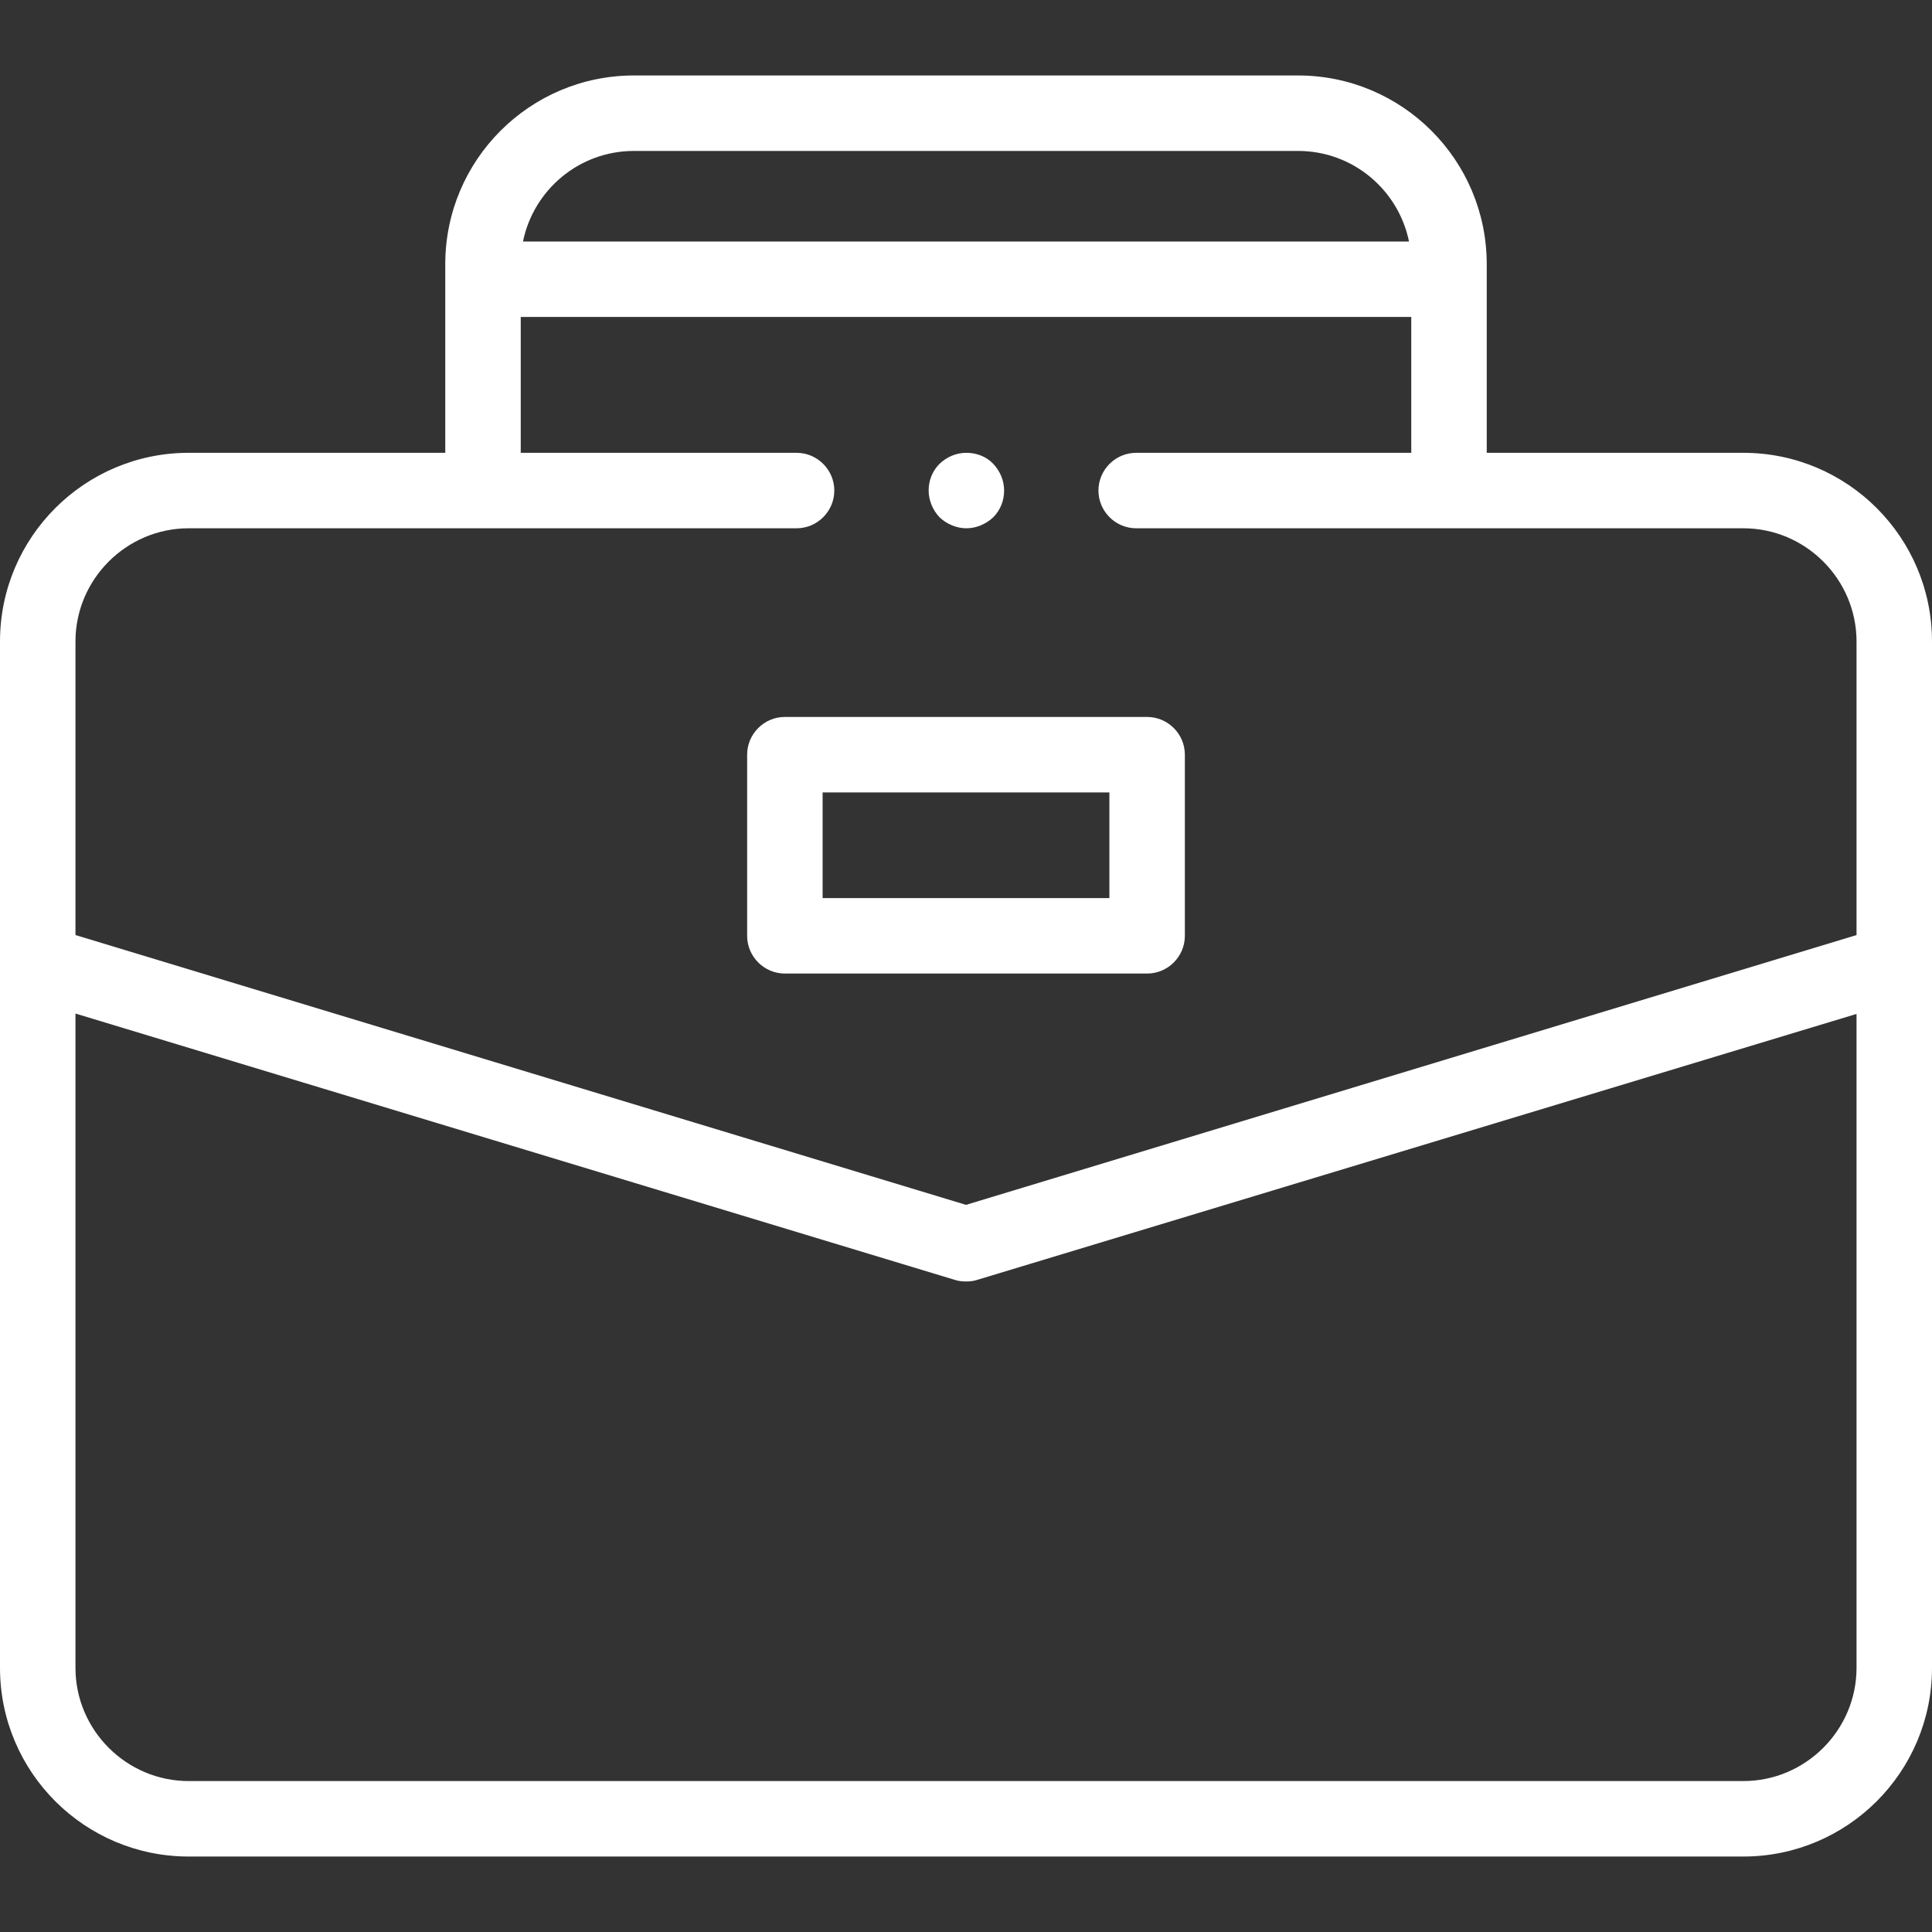
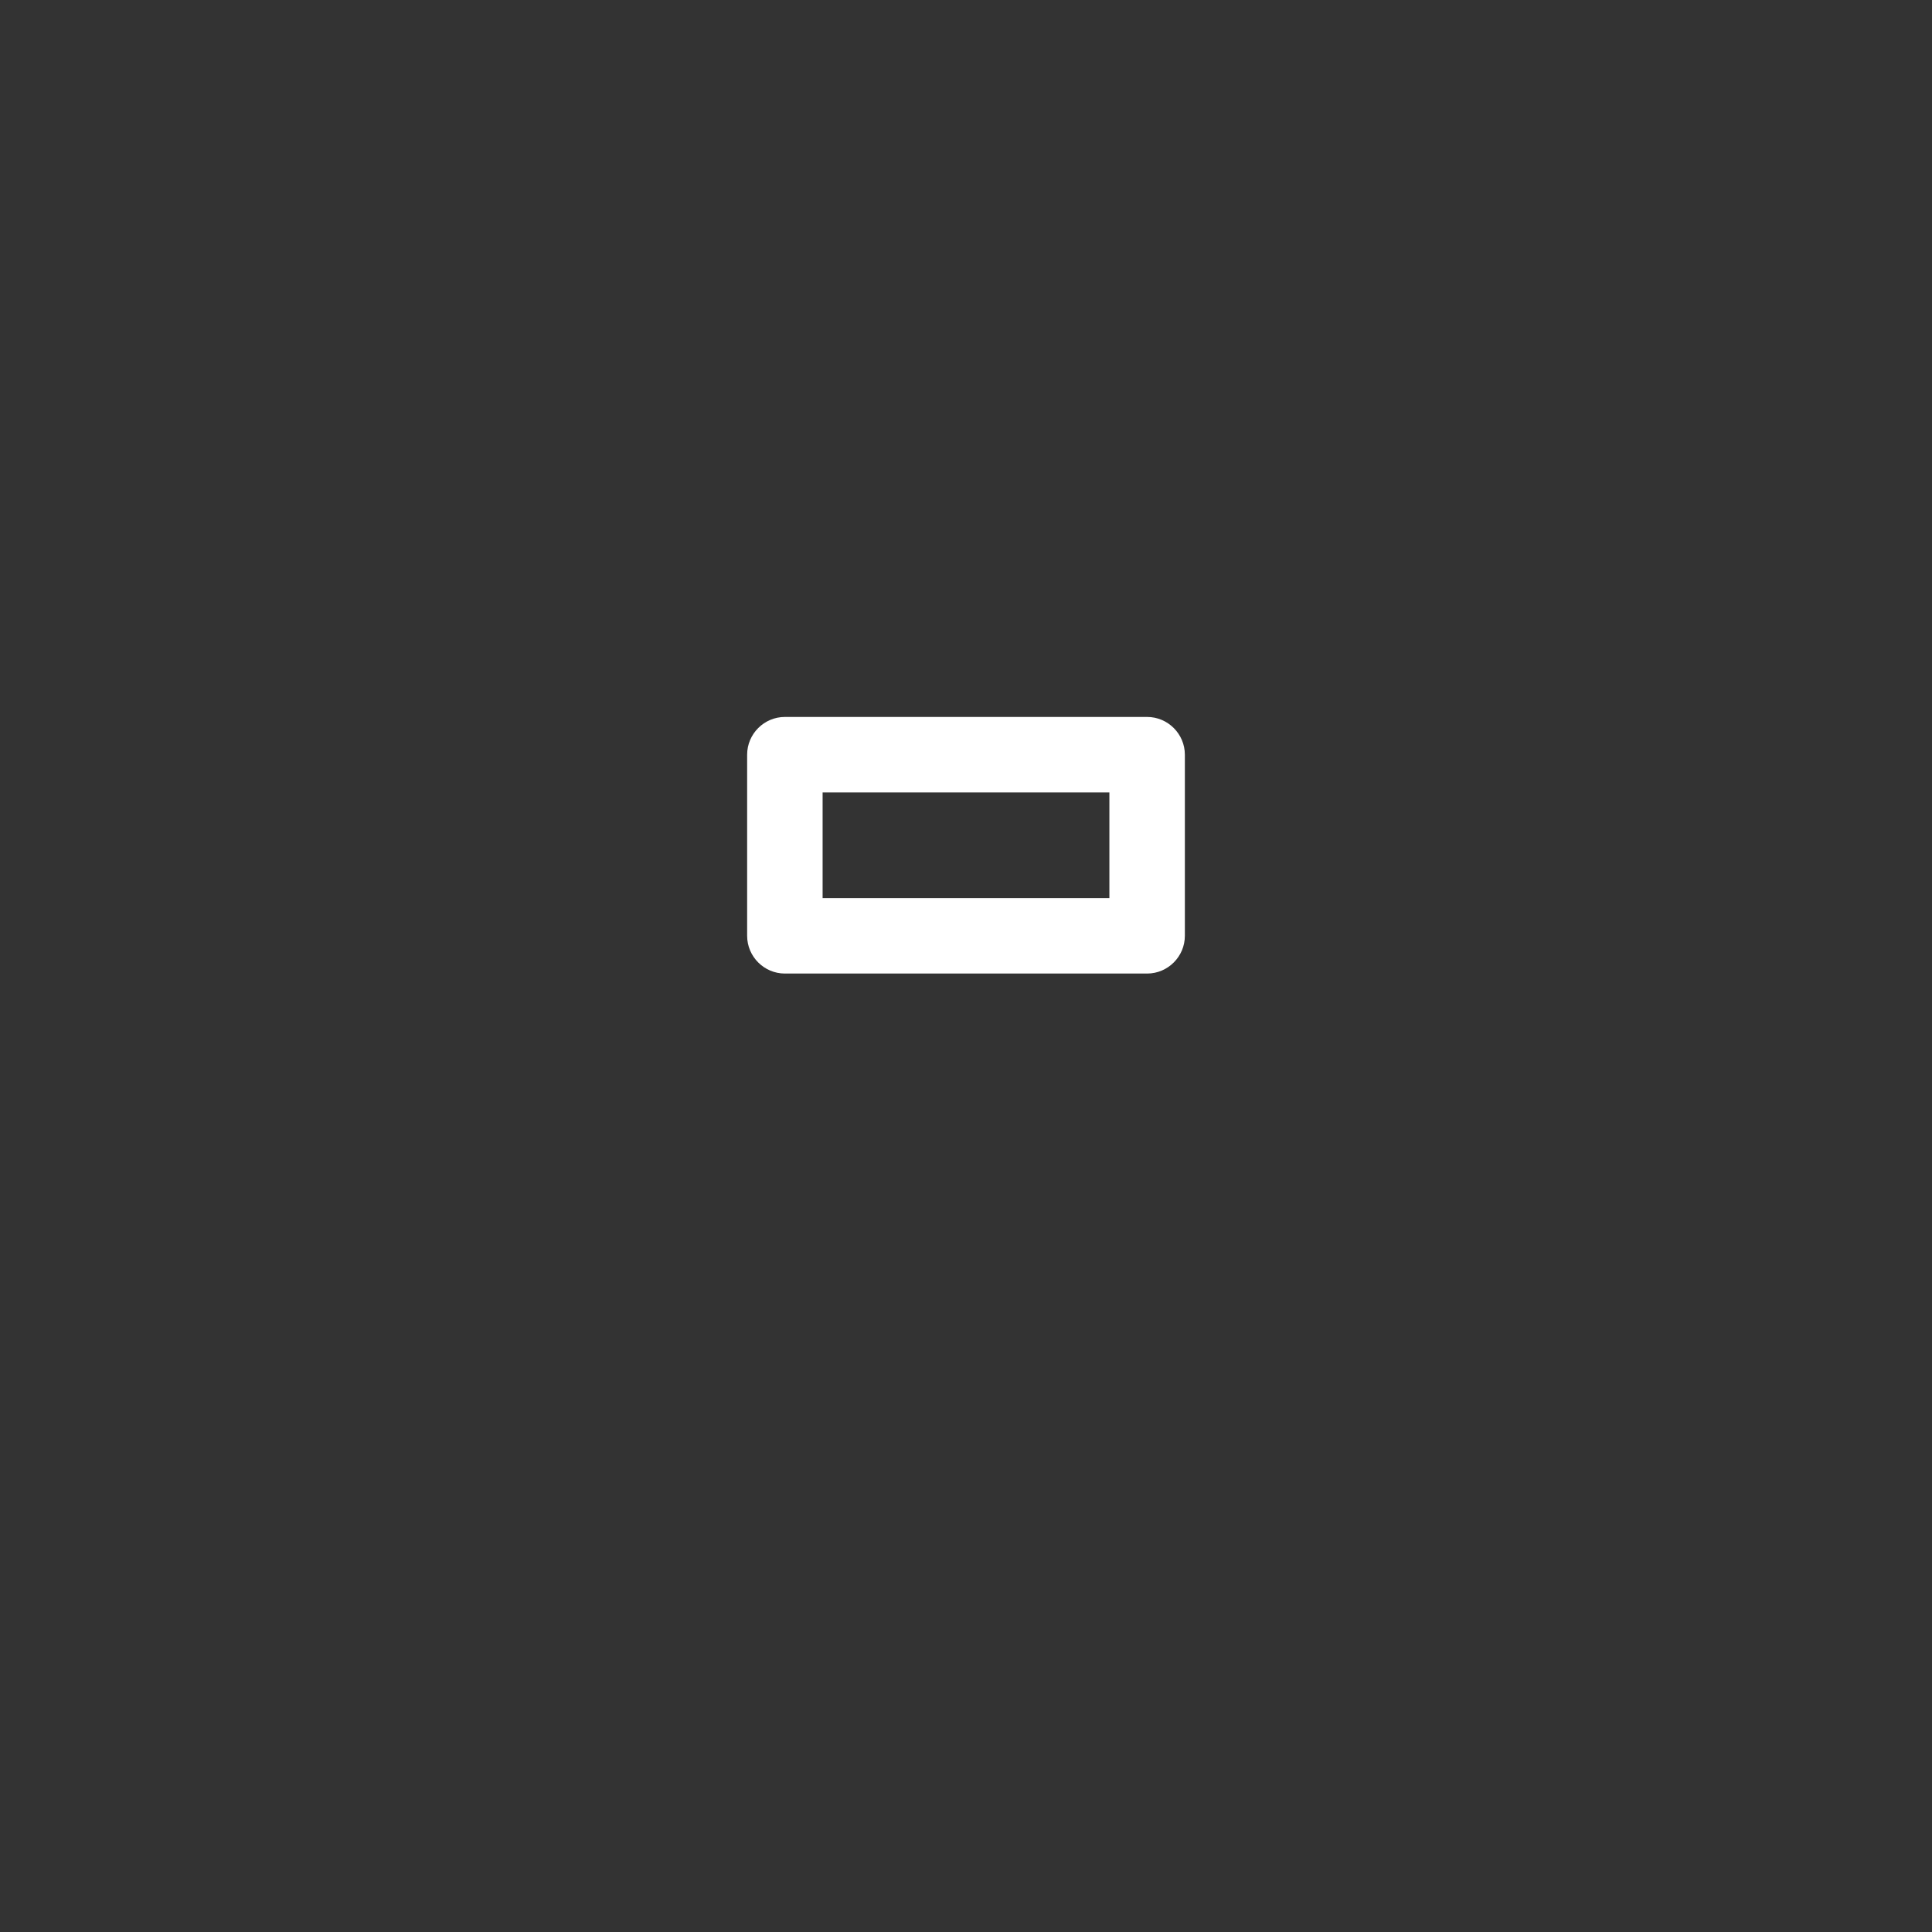
<svg xmlns="http://www.w3.org/2000/svg" version="1.1" id="Capa_1" x="0px" y="0px" viewBox="0 0 512 512" style="enable-background:new 0 0 512 512;" xml:space="preserve">
  <rect x="0" y="0" width="512" height="512" fill="#333333" stroke="none" />
  <style type="text/css">
	.st0{fill:#FFFFFF;}
</style>
  <g id="XMLID_1_">
    <g id="XMLID_1090_">
-       <path id="XMLID_1098_" class="st0" d="M512,170c0-27.6-22.4-50-50-50h-68V70c0-27.6-22.4-50-50-50H168c-27.6,0-50,22.4-50,50v50    H50c-27.6,0-50,22.4-50,50v272c0,27.6,22.4,50,50,50h412c27.6,0,50-22.4,50-50V170z M168,40h176c14.5,0,26.6,10.3,29.4,24H138.6    C141.4,50.3,153.5,40,168,40L168,40z M50,140h161.1c5.5,0,10-4.5,10-10s-4.5-10-10-10H138V84h236v36h-72.9c-5.5,0-10,4.5-10,10    c0,5.5,4.5,10,10,10H462c16.5,0,30,13.5,30,30v77.8l-236,71.5L20,247.8V170C20,153.5,33.5,140,50,140z M462,472H50    c-16.5,0-30-13.5-30-30V268.6l233.1,70.6c0.9,0.3,1.9,0.4,2.9,0.4c1,0,2-0.1,2.9-0.4L492,268.7V442C492,458.5,478.5,472,462,472z" />
      <path id="XMLID_1119_" class="st0" d="M208,258h96c5.5,0,10-4.5,10-10v-48c0-5.5-4.5-10-10-10h-96c-5.5,0-10,4.5-10,10v48    C198,253.5,202.5,258,208,258z M218,210h76v28h-76V210z" />
-       <path id="XMLID_1126_" class="st0" d="M256.1,140c2.6,0,5.2-1.1,7.1-2.9c1.9-1.9,2.9-4.4,2.9-7.1s-1.1-5.2-2.9-7.1    s-4.4-2.9-7.1-2.9s-5.2,1.1-7.1,2.9c-1.9,1.9-2.9,4.4-2.9,7.1c0,2.6,1.1,5.2,2.9,7.1C250.9,138.9,253.5,140,256.1,140z" />
    </g>
  </g>
</svg>